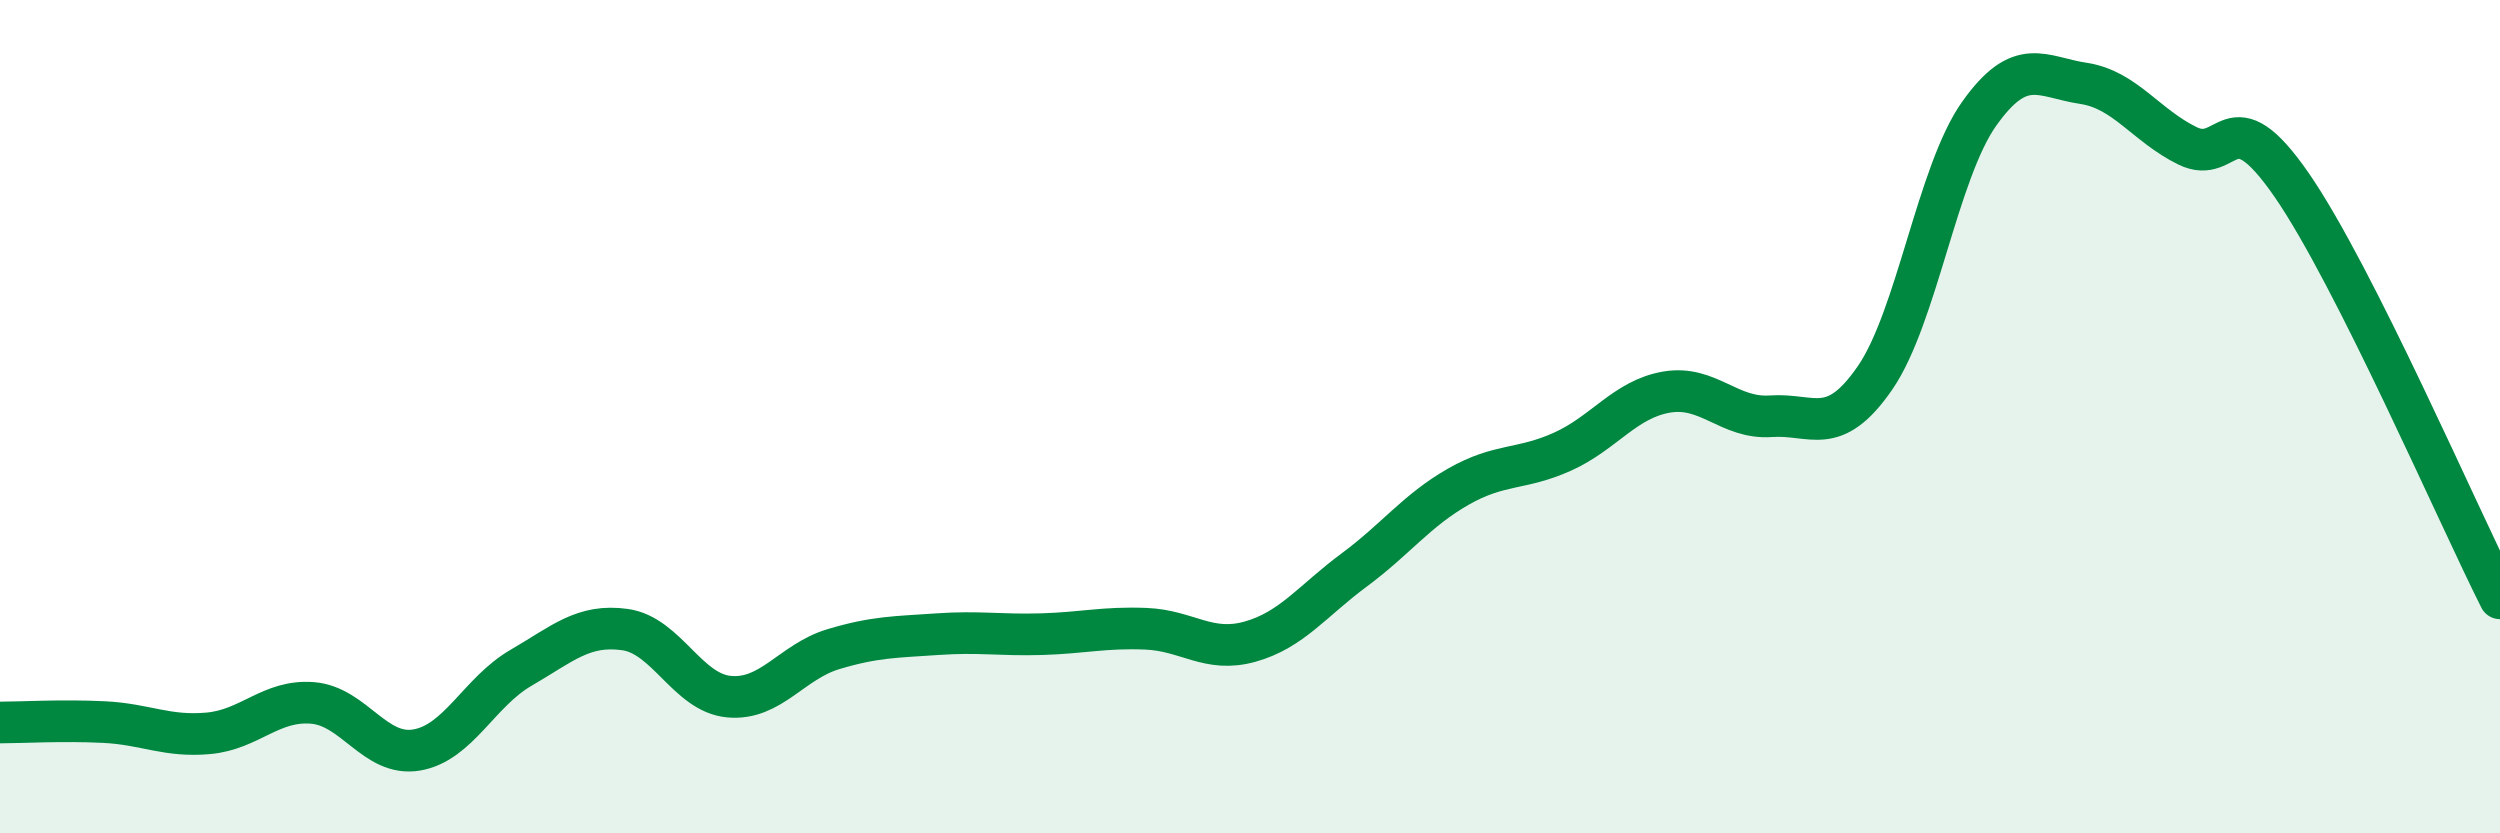
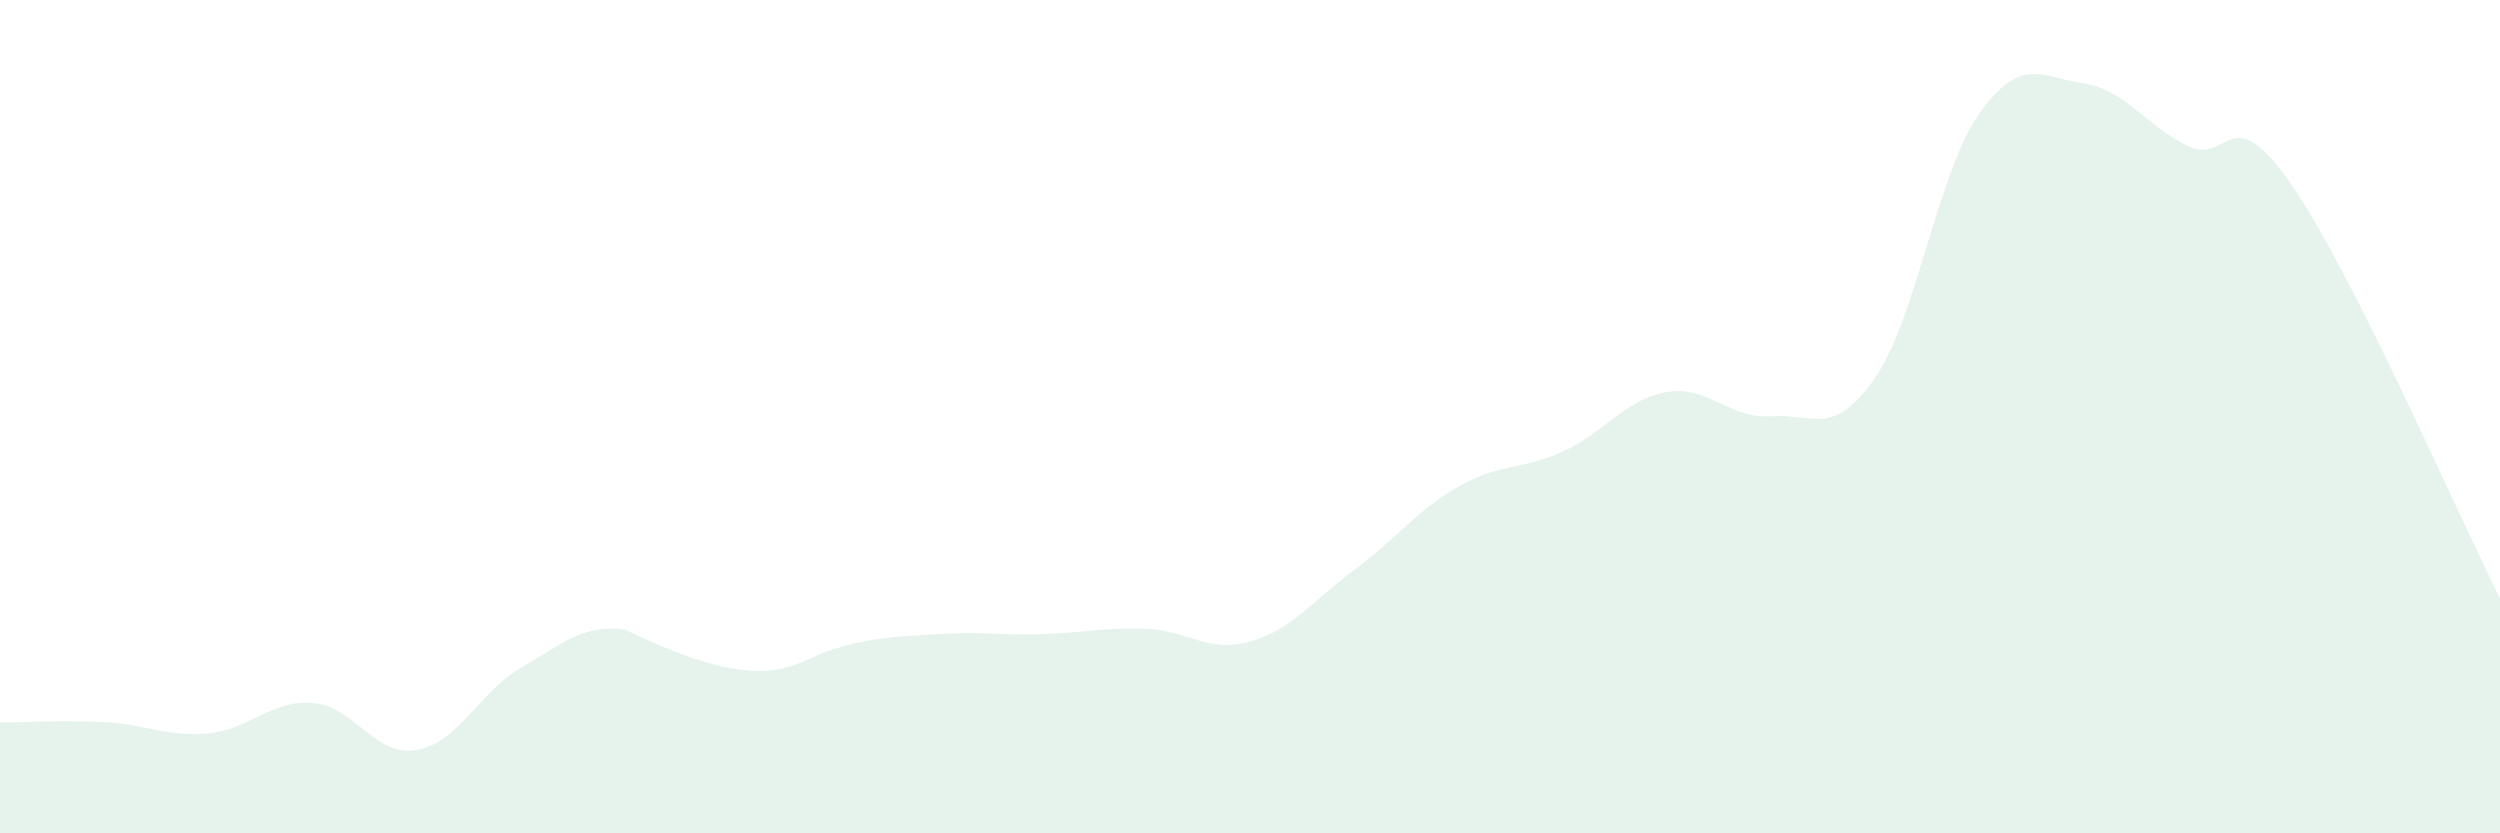
<svg xmlns="http://www.w3.org/2000/svg" width="60" height="20" viewBox="0 0 60 20">
-   <path d="M 0,17.34 C 0.5,17.34 1.5,17.28 2.5,17.33 C 3.5,17.38 4,17.69 5,17.6 C 6,17.51 6.5,16.79 7.5,16.87 C 8.5,16.95 9,18.17 10,18 C 11,17.83 11.5,16.61 12.5,16.03 C 13.5,15.45 14,14.97 15,15.11 C 16,15.25 16.5,16.63 17.5,16.72 C 18.5,16.81 19,15.88 20,15.58 C 21,15.28 21.5,15.29 22.5,15.22 C 23.5,15.15 24,15.25 25,15.22 C 26,15.19 26.5,15.05 27.5,15.09 C 28.5,15.13 29,15.68 30,15.4 C 31,15.12 31.5,14.42 32.5,13.68 C 33.5,12.94 34,12.25 35,11.68 C 36,11.11 36.5,11.29 37.5,10.84 C 38.5,10.39 39,9.58 40,9.41 C 41,9.24 41.5,10.06 42.5,9.99 C 43.5,9.92 44,10.52 45,9.07 C 46,7.62 46.5,4.14 47.5,2.73 C 48.5,1.32 49,1.85 50,2 C 51,2.15 51.5,3.01 52.5,3.5 C 53.5,3.99 53.5,2.27 55,4.44 C 56.5,6.61 59,12.38 60,14.36L60 20L0 20Z" fill="#008740" opacity="0.1" stroke-linecap="round" stroke-linejoin="round" />
-   <path d="M 0,17.34 C 0.5,17.34 1.5,17.28 2.5,17.33 C 3.5,17.38 4,17.69 5,17.6 C 6,17.51 6.5,16.79 7.5,16.87 C 8.5,16.95 9,18.17 10,18 C 11,17.83 11.5,16.61 12.5,16.03 C 13.5,15.45 14,14.97 15,15.11 C 16,15.25 16.5,16.63 17.5,16.72 C 18.5,16.81 19,15.88 20,15.58 C 21,15.28 21.5,15.29 22.5,15.22 C 23.5,15.15 24,15.25 25,15.22 C 26,15.19 26.5,15.05 27.5,15.09 C 28.5,15.13 29,15.68 30,15.4 C 31,15.12 31.5,14.42 32.5,13.68 C 33.5,12.94 34,12.25 35,11.68 C 36,11.11 36.5,11.29 37.5,10.84 C 38.5,10.39 39,9.58 40,9.41 C 41,9.24 41.5,10.06 42.5,9.99 C 43.5,9.92 44,10.52 45,9.07 C 46,7.62 46.5,4.14 47.5,2.73 C 48.5,1.32 49,1.85 50,2 C 51,2.15 51.5,3.01 52.5,3.5 C 53.5,3.99 53.5,2.27 55,4.44 C 56.5,6.61 59,12.38 60,14.36" stroke="#008740" stroke-width="1" fill="none" stroke-linecap="round" stroke-linejoin="round" />
+   <path d="M 0,17.34 C 0.5,17.34 1.5,17.28 2.5,17.33 C 3.5,17.38 4,17.69 5,17.6 C 6,17.51 6.5,16.79 7.5,16.87 C 8.5,16.95 9,18.17 10,18 C 11,17.83 11.5,16.61 12.5,16.03 C 13.5,15.45 14,14.97 15,15.11 C 18.5,16.81 19,15.88 20,15.58 C 21,15.28 21.5,15.29 22.5,15.22 C 23.5,15.15 24,15.25 25,15.22 C 26,15.19 26.5,15.05 27.5,15.09 C 28.5,15.13 29,15.68 30,15.4 C 31,15.12 31.5,14.42 32.5,13.68 C 33.5,12.94 34,12.25 35,11.68 C 36,11.11 36.5,11.29 37.5,10.84 C 38.5,10.39 39,9.58 40,9.41 C 41,9.24 41.5,10.06 42.5,9.99 C 43.5,9.92 44,10.52 45,9.07 C 46,7.62 46.5,4.14 47.5,2.73 C 48.5,1.32 49,1.85 50,2 C 51,2.15 51.5,3.01 52.5,3.5 C 53.5,3.99 53.5,2.27 55,4.44 C 56.5,6.61 59,12.38 60,14.36L60 20L0 20Z" fill="#008740" opacity="0.1" stroke-linecap="round" stroke-linejoin="round" />
</svg>